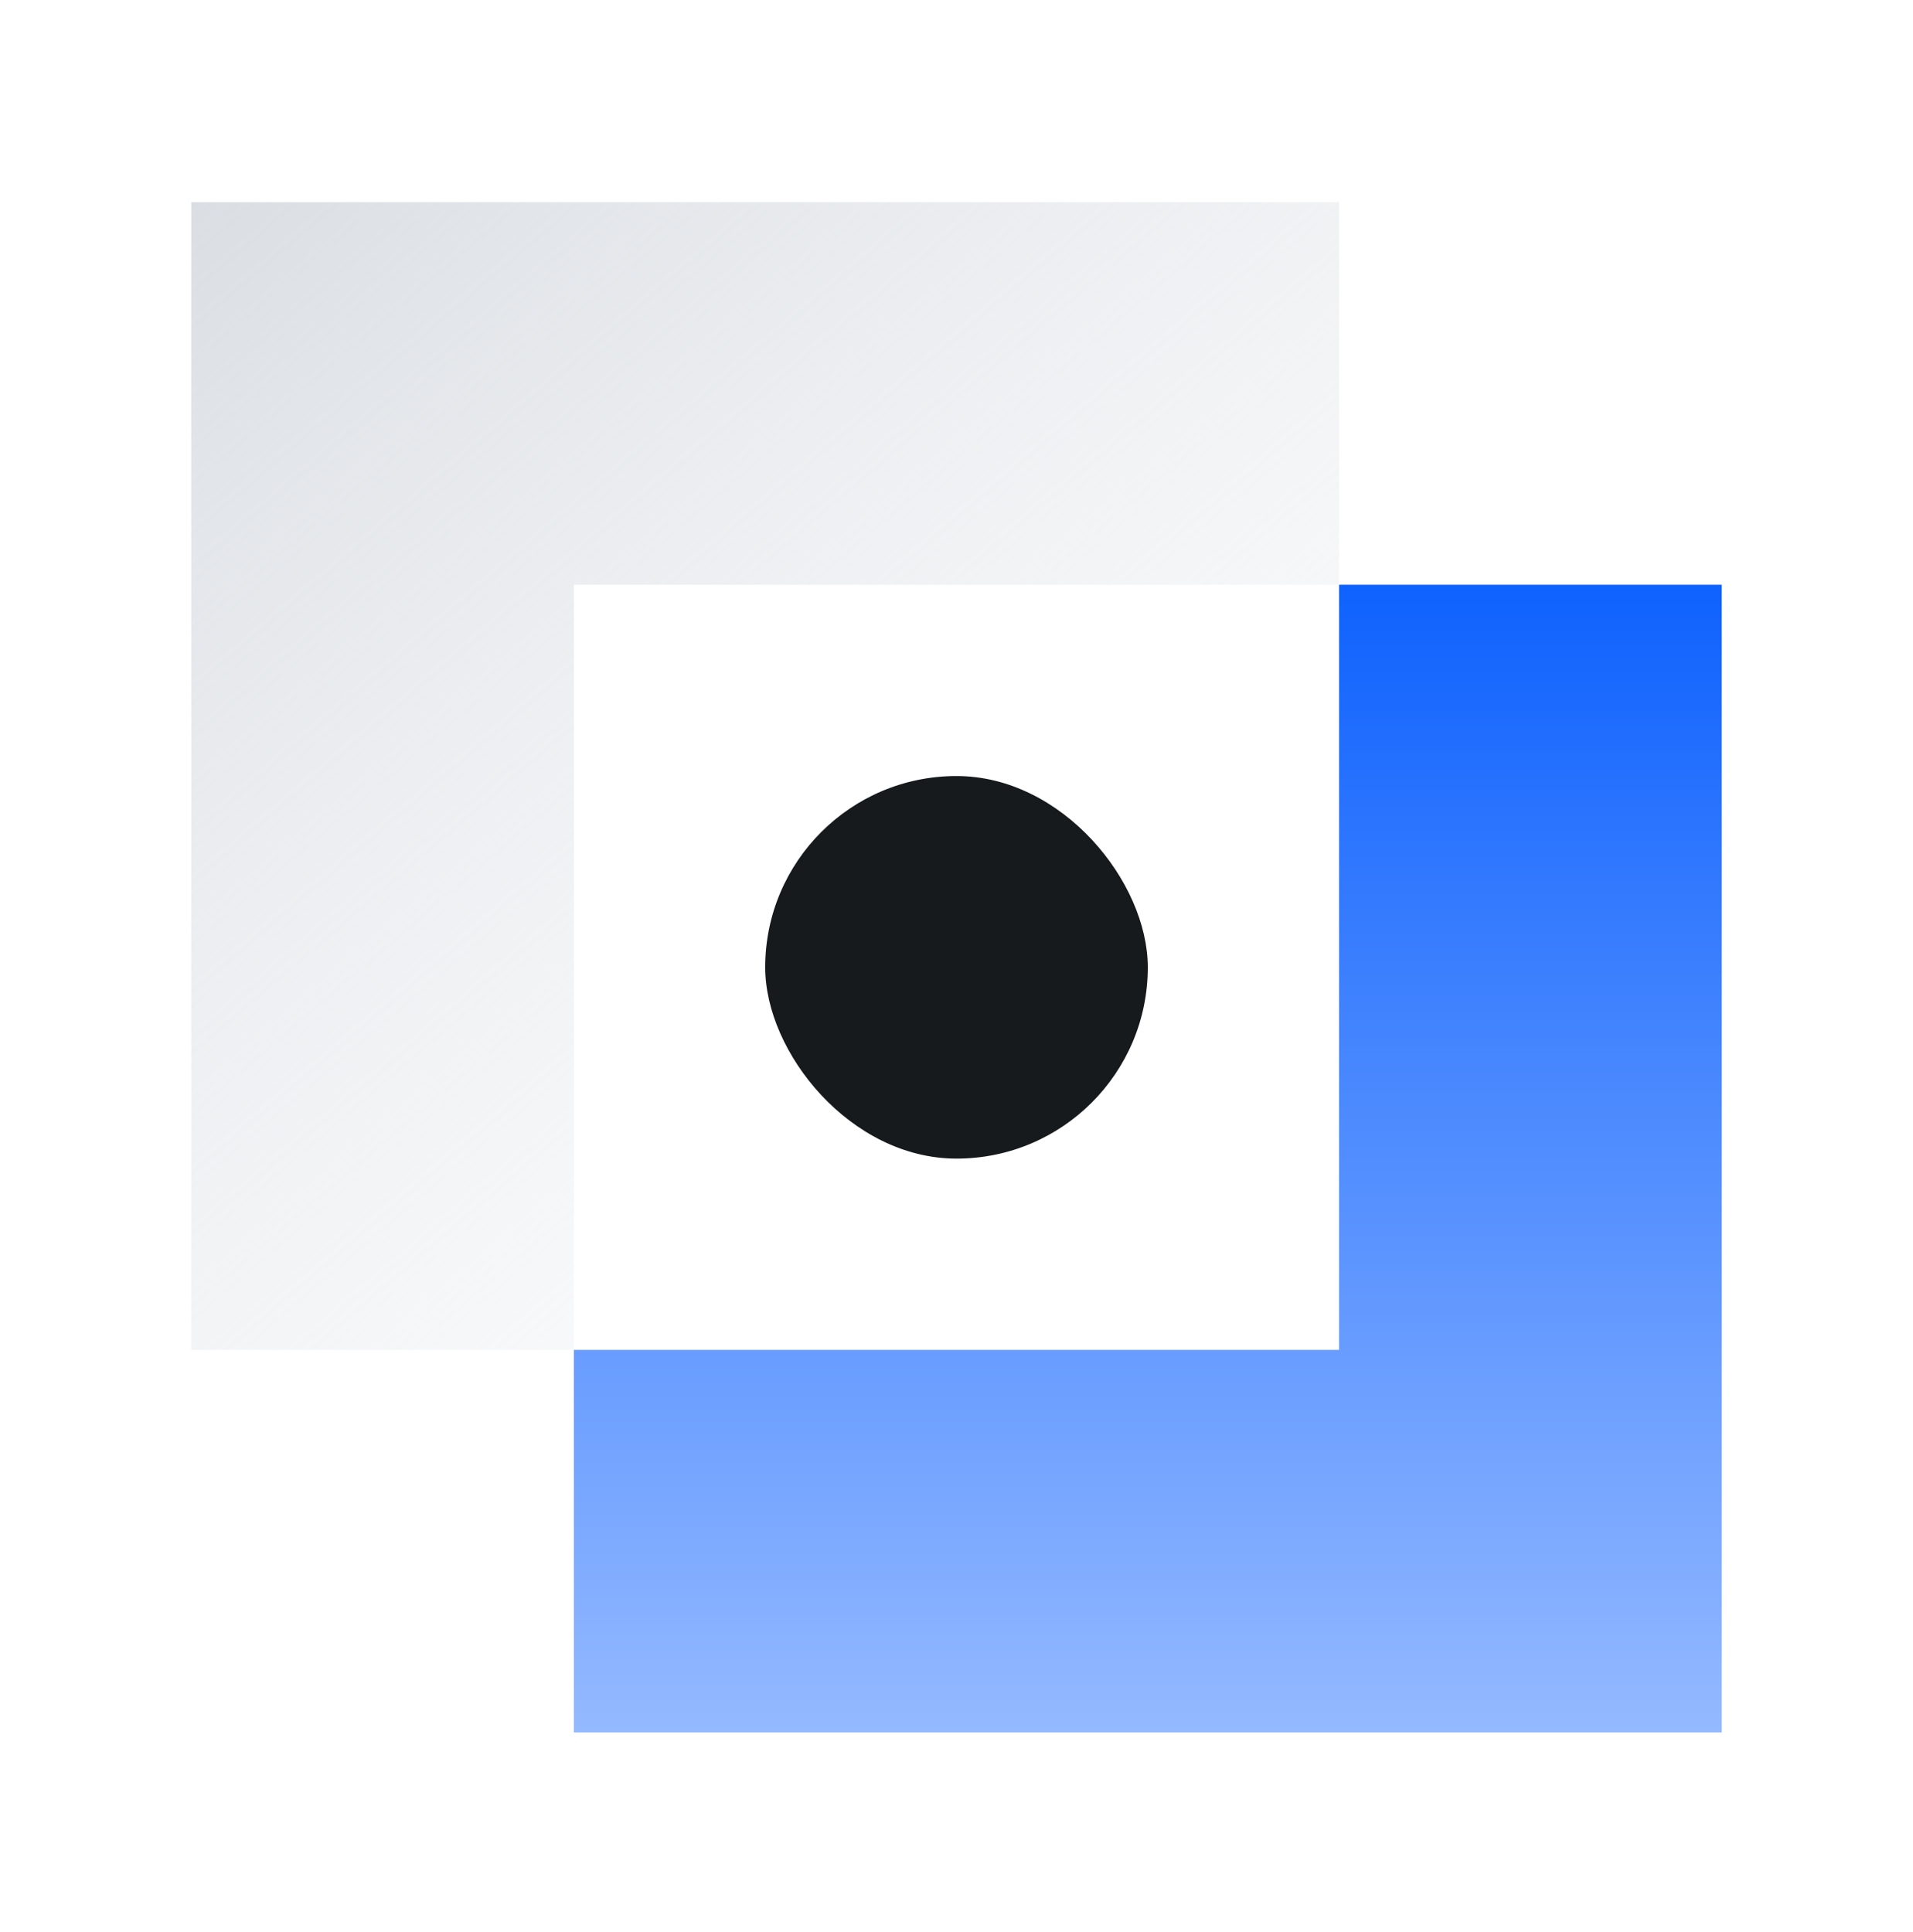
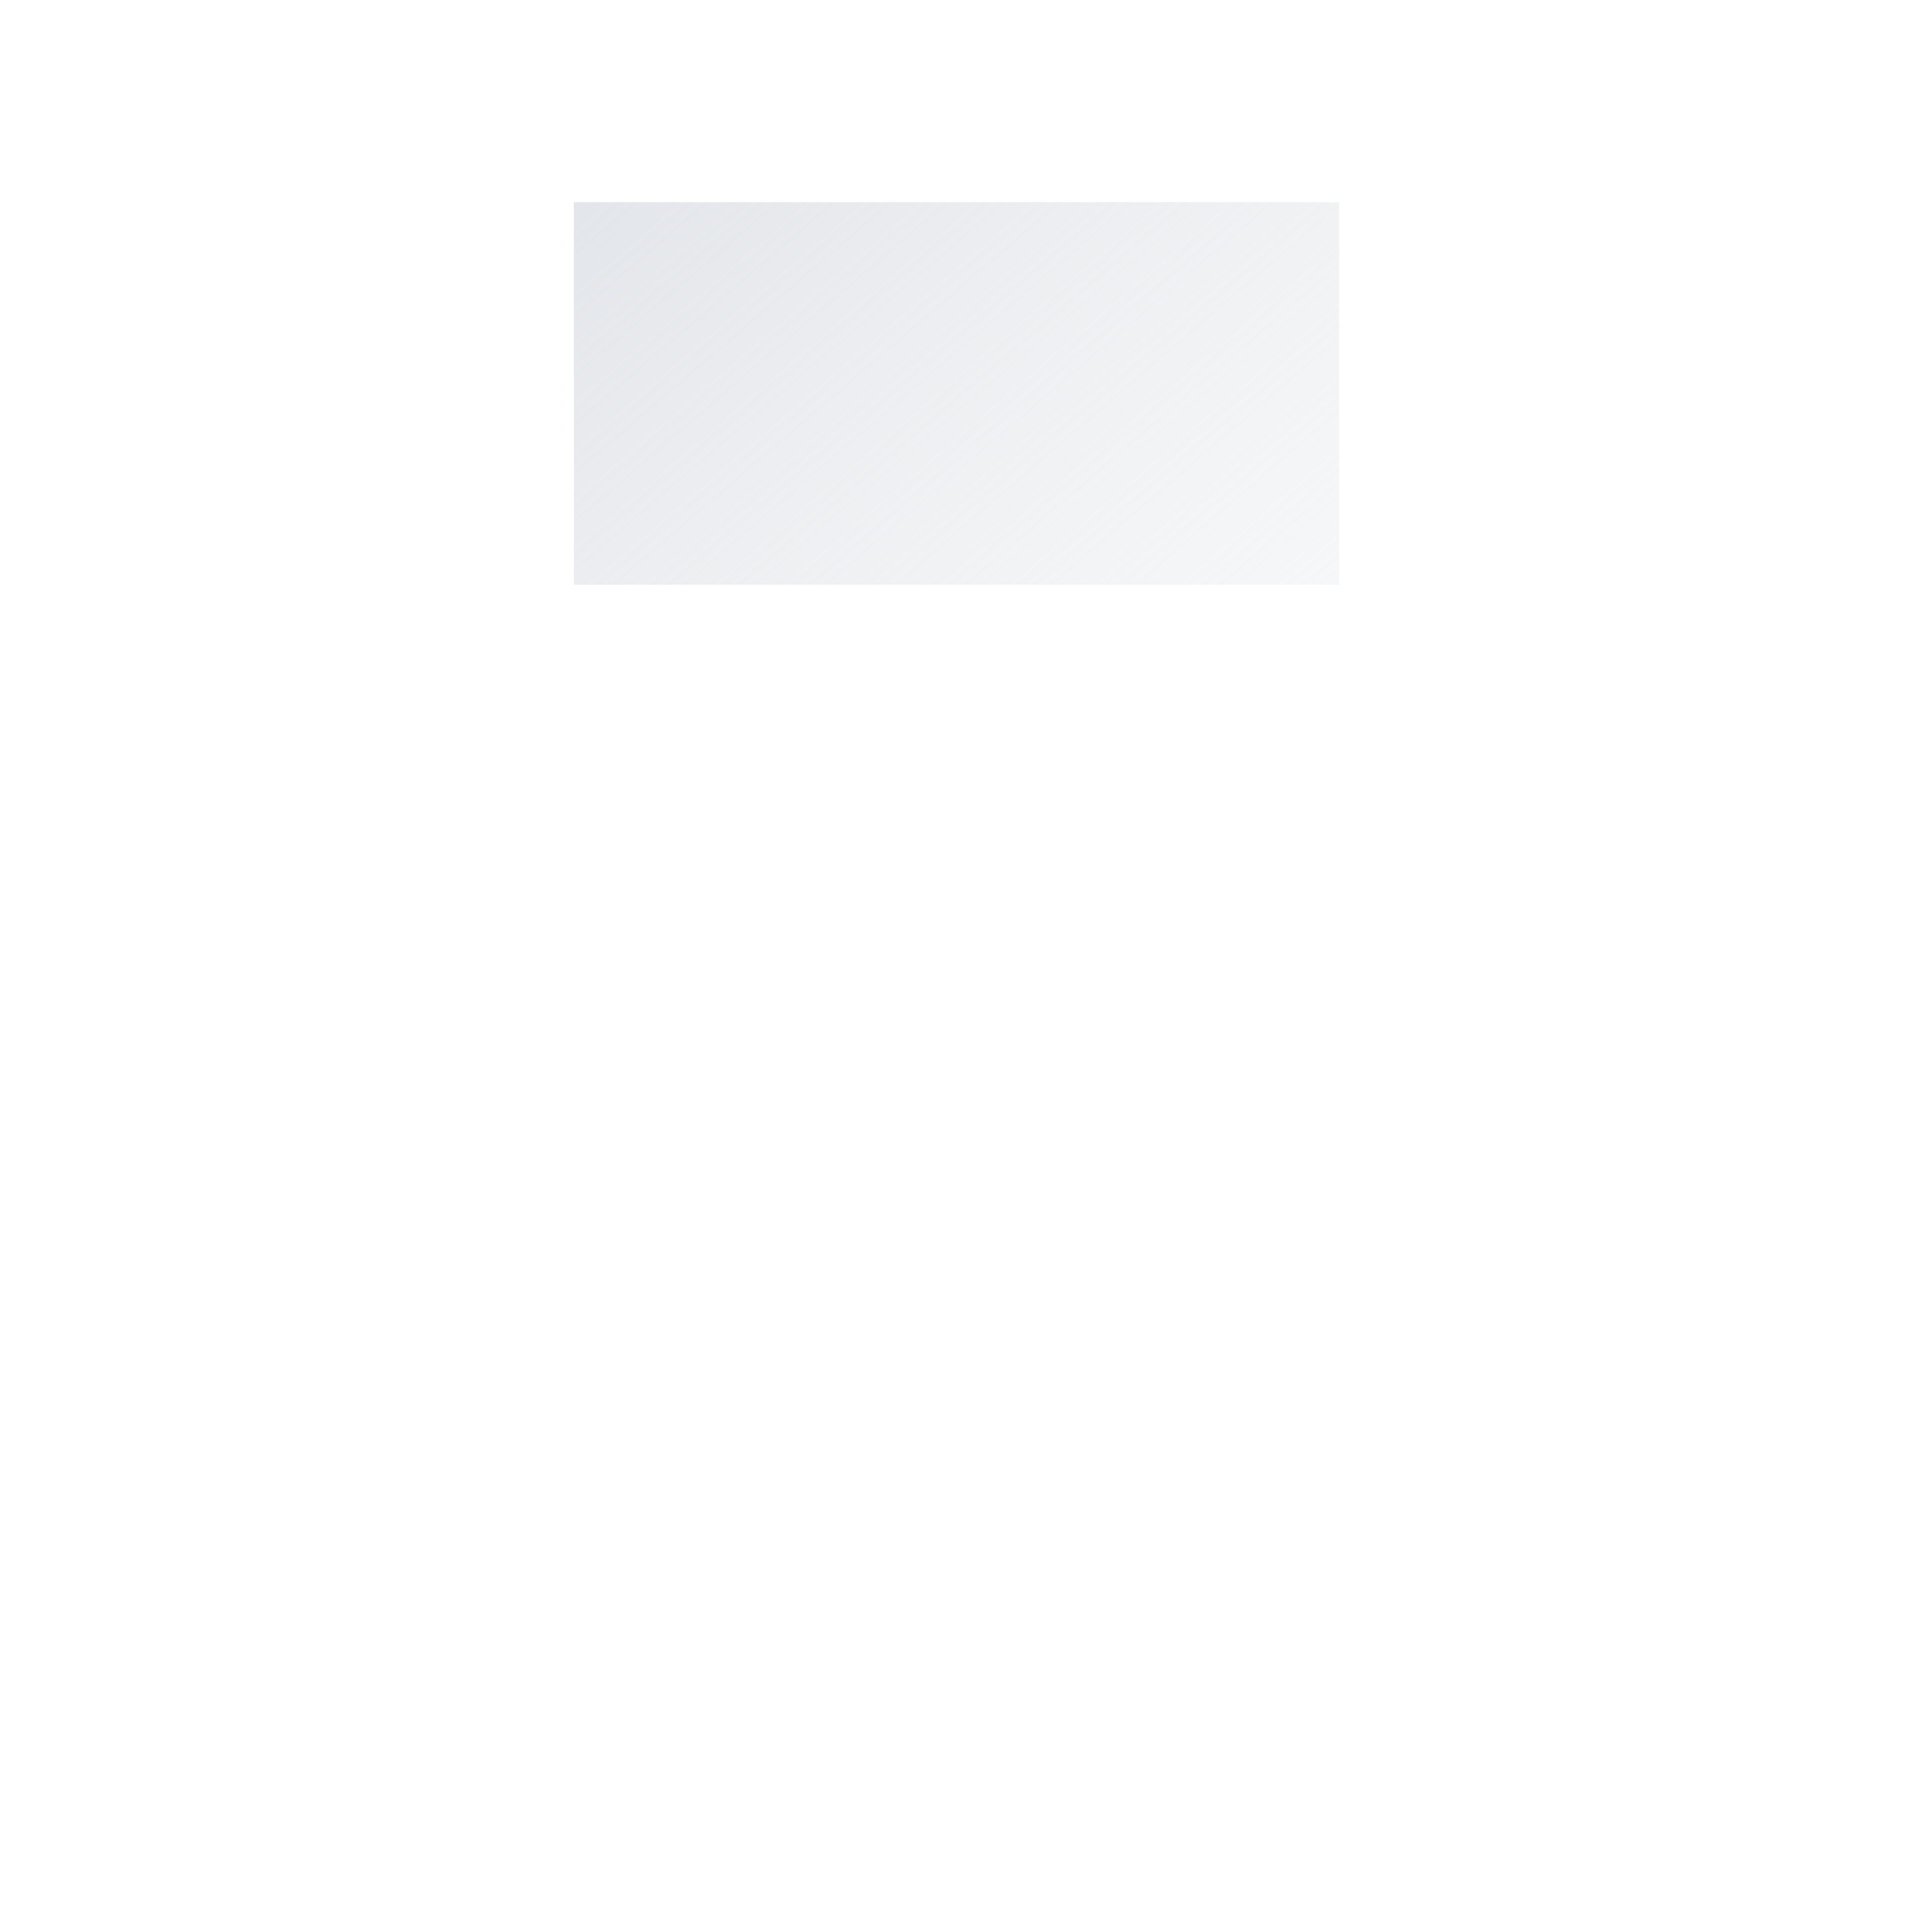
<svg xmlns="http://www.w3.org/2000/svg" width="100" height="101" viewBox="0 0 100 101" fill="none">
-   <path fill-rule="evenodd" clip-rule="evenodd" d="M90 30.569H70V50.569V70.569H50H30V90.569H50H70H90V70.569V50.569V30.569Z" fill="url(#paint0_linear_6664_141063)" />
-   <path fill-rule="evenodd" clip-rule="evenodd" d="M30 10.569H50H70V30.569H50H30V50.569V70.569H10V50.569V30.569V10.569H30Z" fill="url(#paint1_linear_6664_141063)" />
-   <rect x="40" y="40.569" width="20" height="20" rx="10" fill="#171A1D" />
+   <path fill-rule="evenodd" clip-rule="evenodd" d="M30 10.569H50H70V30.569H50H30V50.569V70.569V50.569V30.569V10.569H30Z" fill="url(#paint1_linear_6664_141063)" />
  <defs>
    <linearGradient id="paint0_linear_6664_141063" x1="60" y1="30.569" x2="60" y2="90.569" gradientUnits="userSpaceOnUse">
      <stop stop-color="#0F62FE" />
      <stop offset="1" stop-color="#94B9FF" />
    </linearGradient>
    <linearGradient id="paint1_linear_6664_141063" x1="-0.705" y1="-0.344" x2="78.877" y2="92.58" gradientUnits="userSpaceOnUse">
      <stop stop-color="#CFD4DB" />
      <stop offset="1" stop-color="white" stop-opacity="0" />
    </linearGradient>
  </defs>
</svg>